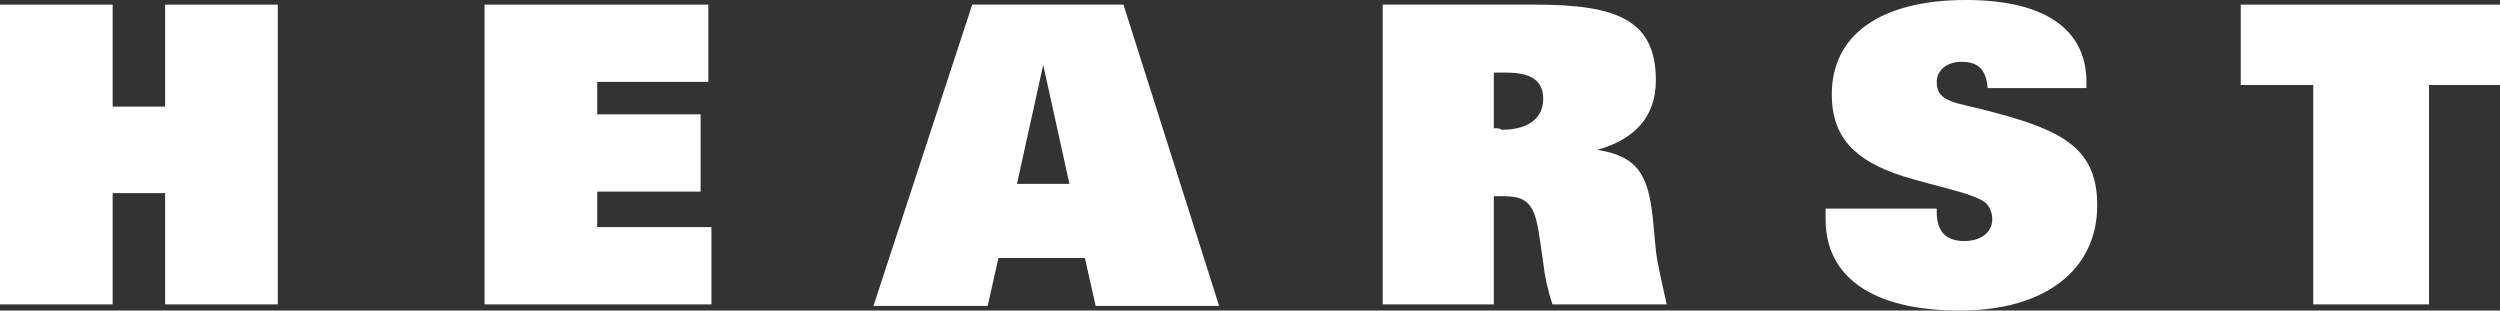
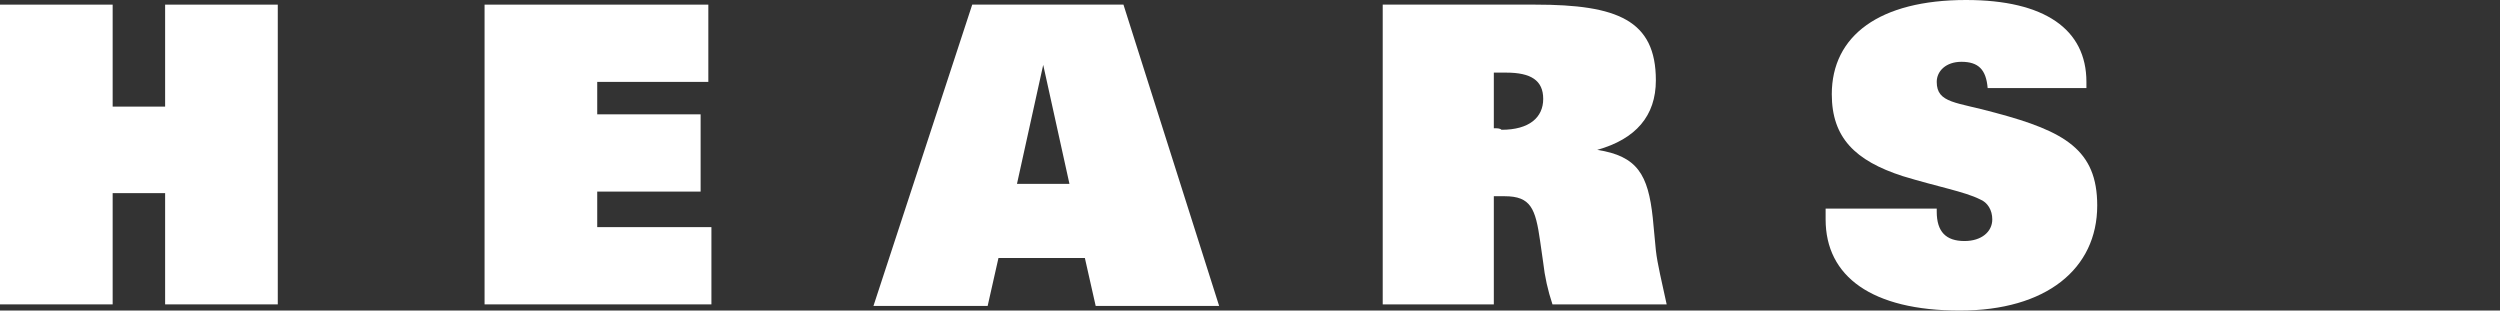
<svg xmlns="http://www.w3.org/2000/svg" width="805" height="100" viewBox="0 0 805 100" fill="none">
  <rect x="0" y="0" width="805" height="100" fill="#333333" stroke="none" />
  <g clip-path="url(#clip0_7412_7979)">
    <path d="M53.17 1.492V34.328H36.275V1.492H0V98.01H36.275V62.189H53.17V98.01H89.444V1.492H53.17Z" fill="white" />
    <path d="M156.031 1.492V98.01H229.077V73.134H192.306V61.691H225.599V36.816H192.306V26.368H228.083V1.492H156.031Z" fill="white" />
    <path d="M335.914 20.895L344.361 59.204H327.466L335.914 20.895ZM313.056 1.492L281.253 98.507H318.025L321.503 83.085H349.33L352.809 98.507H392.562L361.753 1.492H313.056Z" fill="white" />
    <path d="M444.738 98.01H481.012V63.184C482.006 63.184 483.497 63.184 484.491 63.184C492.938 63.184 494.429 67.164 495.92 77.612L496.914 84.577C497.41 89.055 498.404 93.532 499.895 98.01H536.667C535.176 91.045 533.685 85.075 533.188 80.597L532.194 70.149C530.704 56.219 527.225 50.249 514.306 48.259C526.728 44.776 533.188 37.313 533.188 25.87C533.188 6.468 520.765 1.492 494.429 1.492H445.235V98.01H444.738ZM481.012 41.293V23.383C482.503 23.383 483.994 23.383 484.988 23.383C492.938 23.383 496.914 25.87 496.914 31.841C496.914 37.811 492.441 41.791 483.497 41.791C483 41.293 482.006 41.293 481.012 41.293Z" fill="white" />
-     <path d="M623.627 67.164V68.159C623.627 74.627 626.608 77.612 632.571 77.612C638.037 77.612 641.515 74.627 641.515 70.647C641.515 67.662 640.025 65.174 637.54 64.179C632.571 61.691 624.123 60.199 612.694 56.716C597.29 51.741 589.836 44.279 589.836 30.348C589.836 11.443 605.241 0 633.068 0C658.411 0 671.827 9.453 671.827 26.368V28.358H640.025C639.528 22.388 637.043 19.901 631.577 19.901C626.608 19.901 623.627 22.886 623.627 26.368C623.627 33.333 630.086 32.836 642.509 36.318C664.87 42.289 675.306 48.259 675.306 66.169C675.306 86.567 658.907 100 631.08 100C602.756 100 587.849 89.055 587.849 70.647C587.849 69.652 587.849 68.657 587.849 67.164H623.627Z" fill="white" />
-     <path d="M721.518 1.492V27.363H744.873V98.01H782.142V27.363H805V1.492H721.518Z" fill="white" />
+     <path d="M623.627 67.164V68.159C623.627 74.627 626.608 77.612 632.571 77.612C638.037 77.612 641.515 74.627 641.515 70.647C641.515 67.662 640.025 65.174 637.54 64.179C632.571 61.691 624.123 60.199 612.694 56.716C597.29 51.741 589.836 44.279 589.836 30.348C589.836 11.443 605.241 0 633.068 0C658.411 0 671.827 9.453 671.827 26.368V28.358H640.025C639.528 22.388 637.043 19.901 631.577 19.901C626.608 19.901 623.627 22.886 623.627 26.368C623.627 33.333 630.086 32.836 642.509 36.318C664.87 42.289 675.306 48.259 675.306 66.169C675.306 86.567 658.907 100 631.08 100C602.756 100 587.849 89.055 587.849 70.647C587.849 69.652 587.849 68.657 587.849 67.164Z" fill="white" />
  </g>
  <defs>
    <clipPath id="clip0_7412_7979">
      <rect width="805" height="100" fill="white" />
    </clipPath>
  </defs>
</svg>